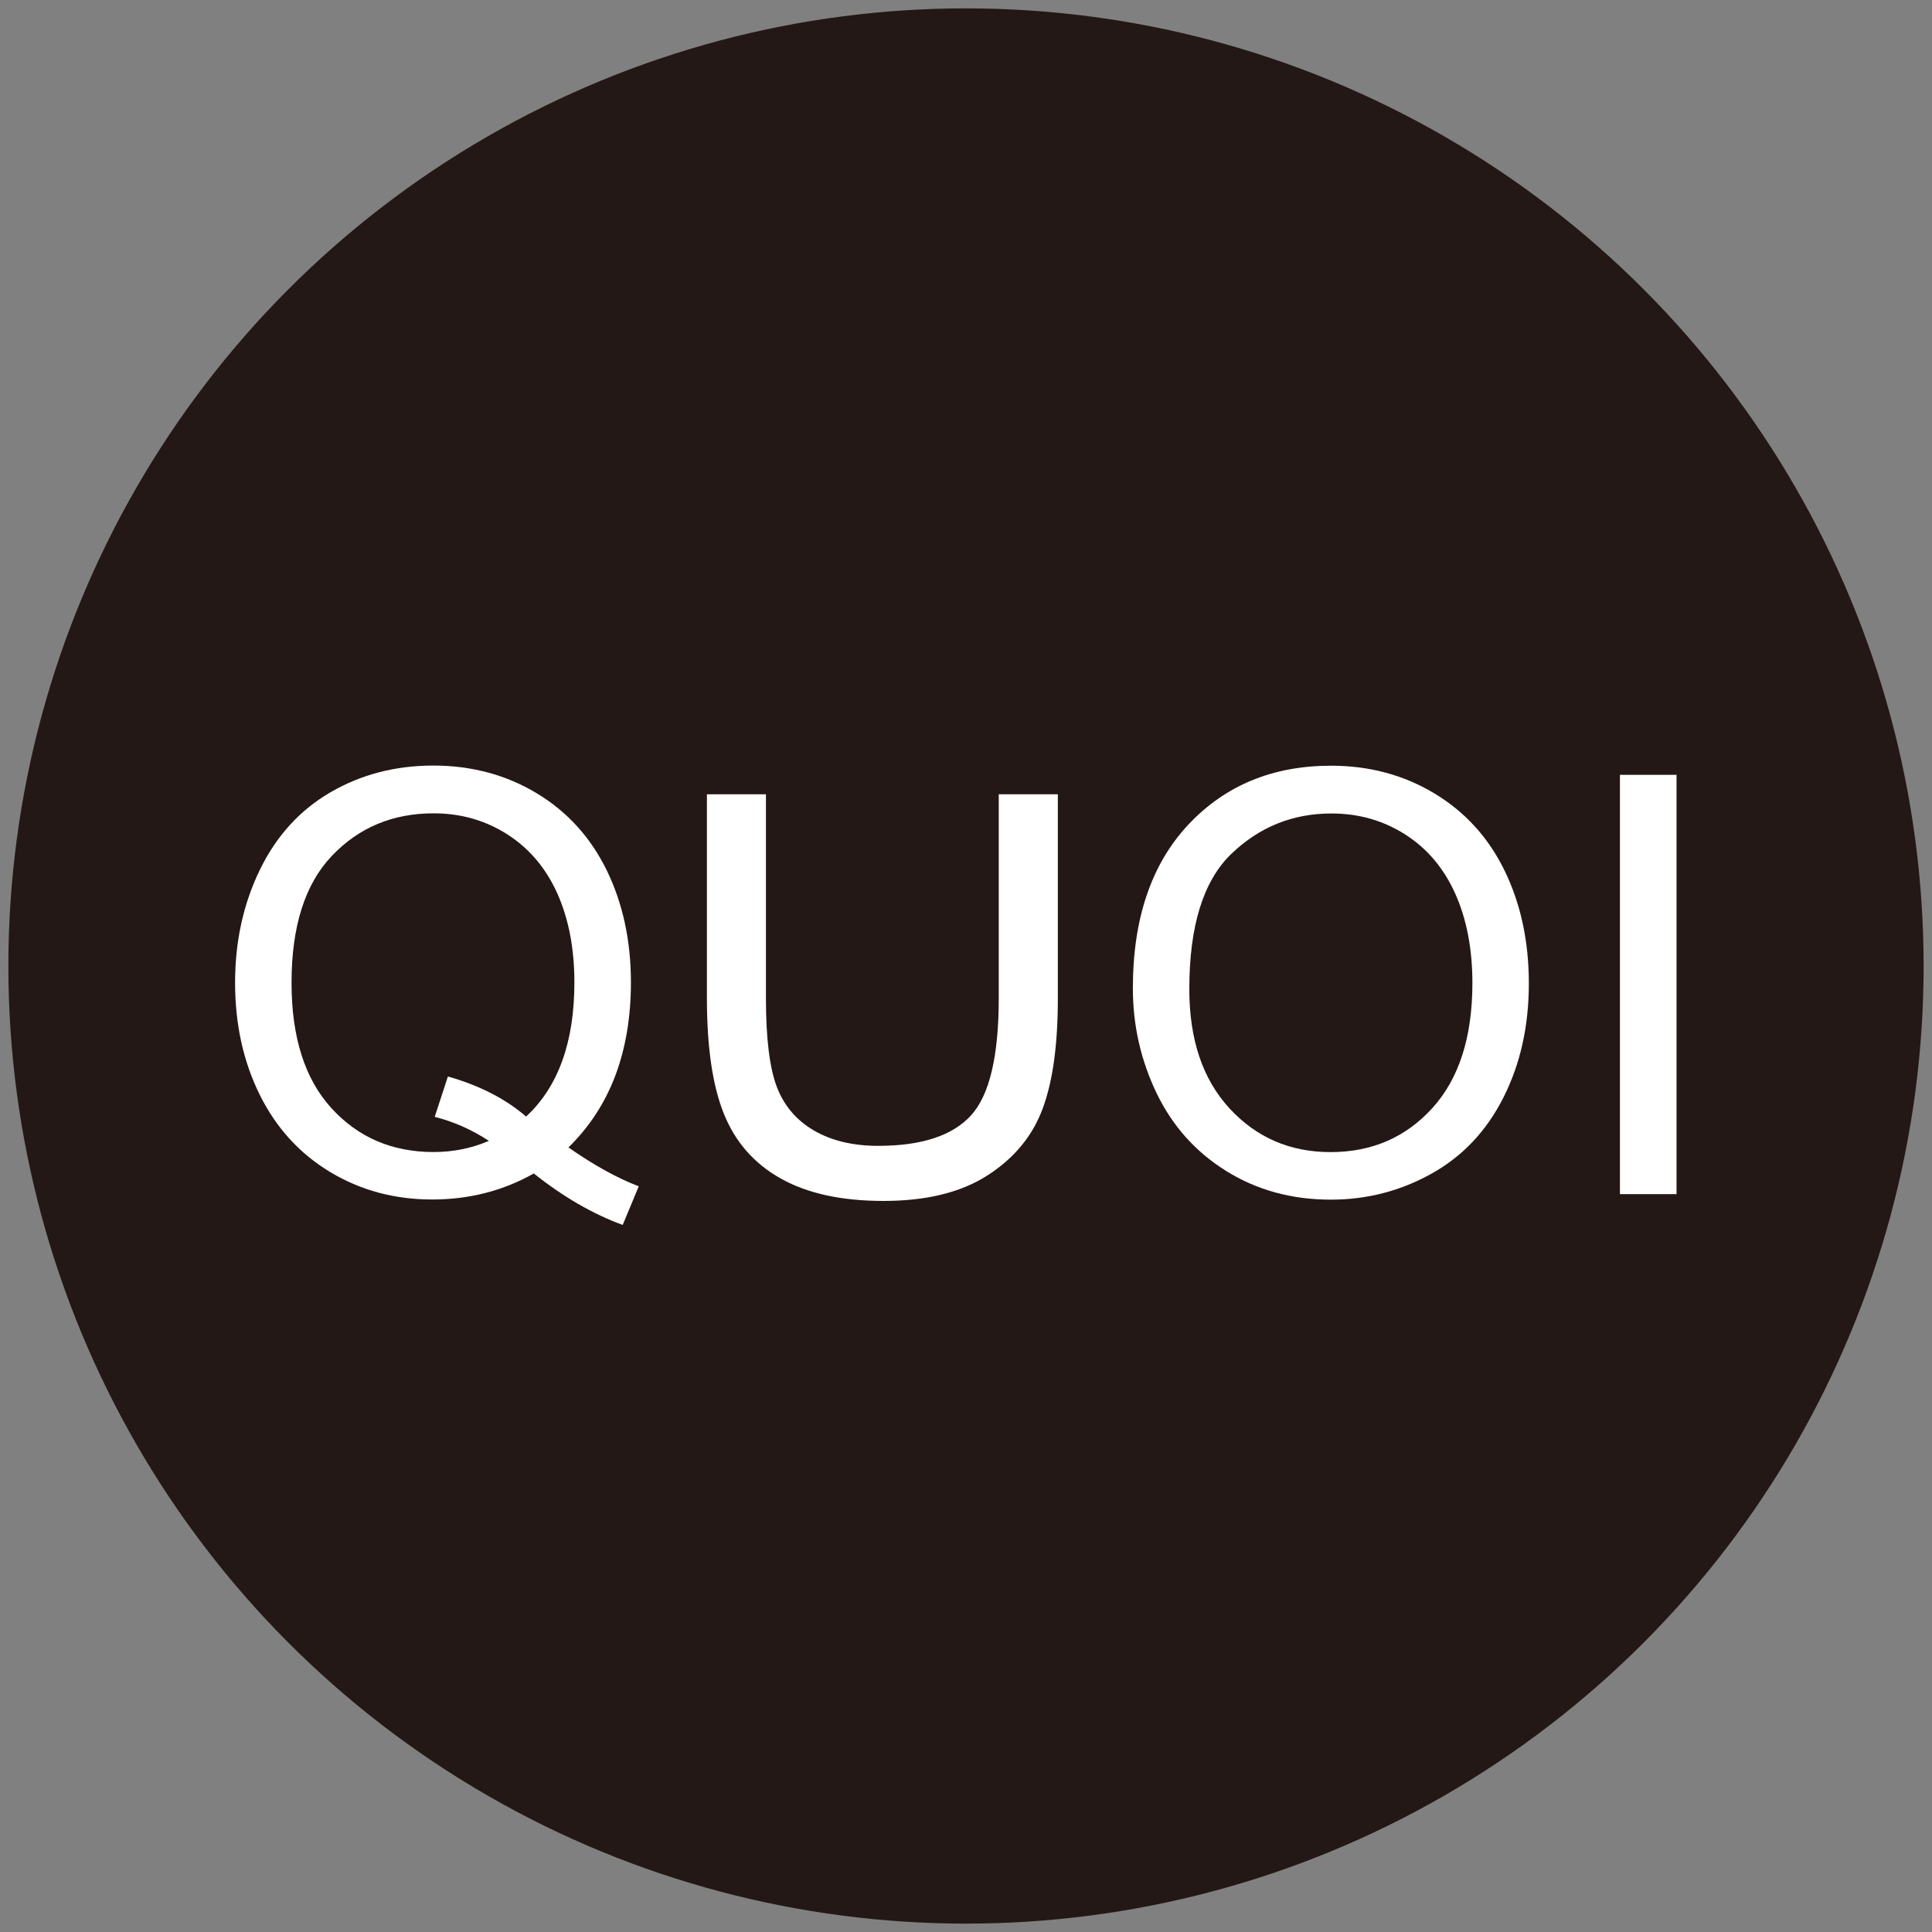
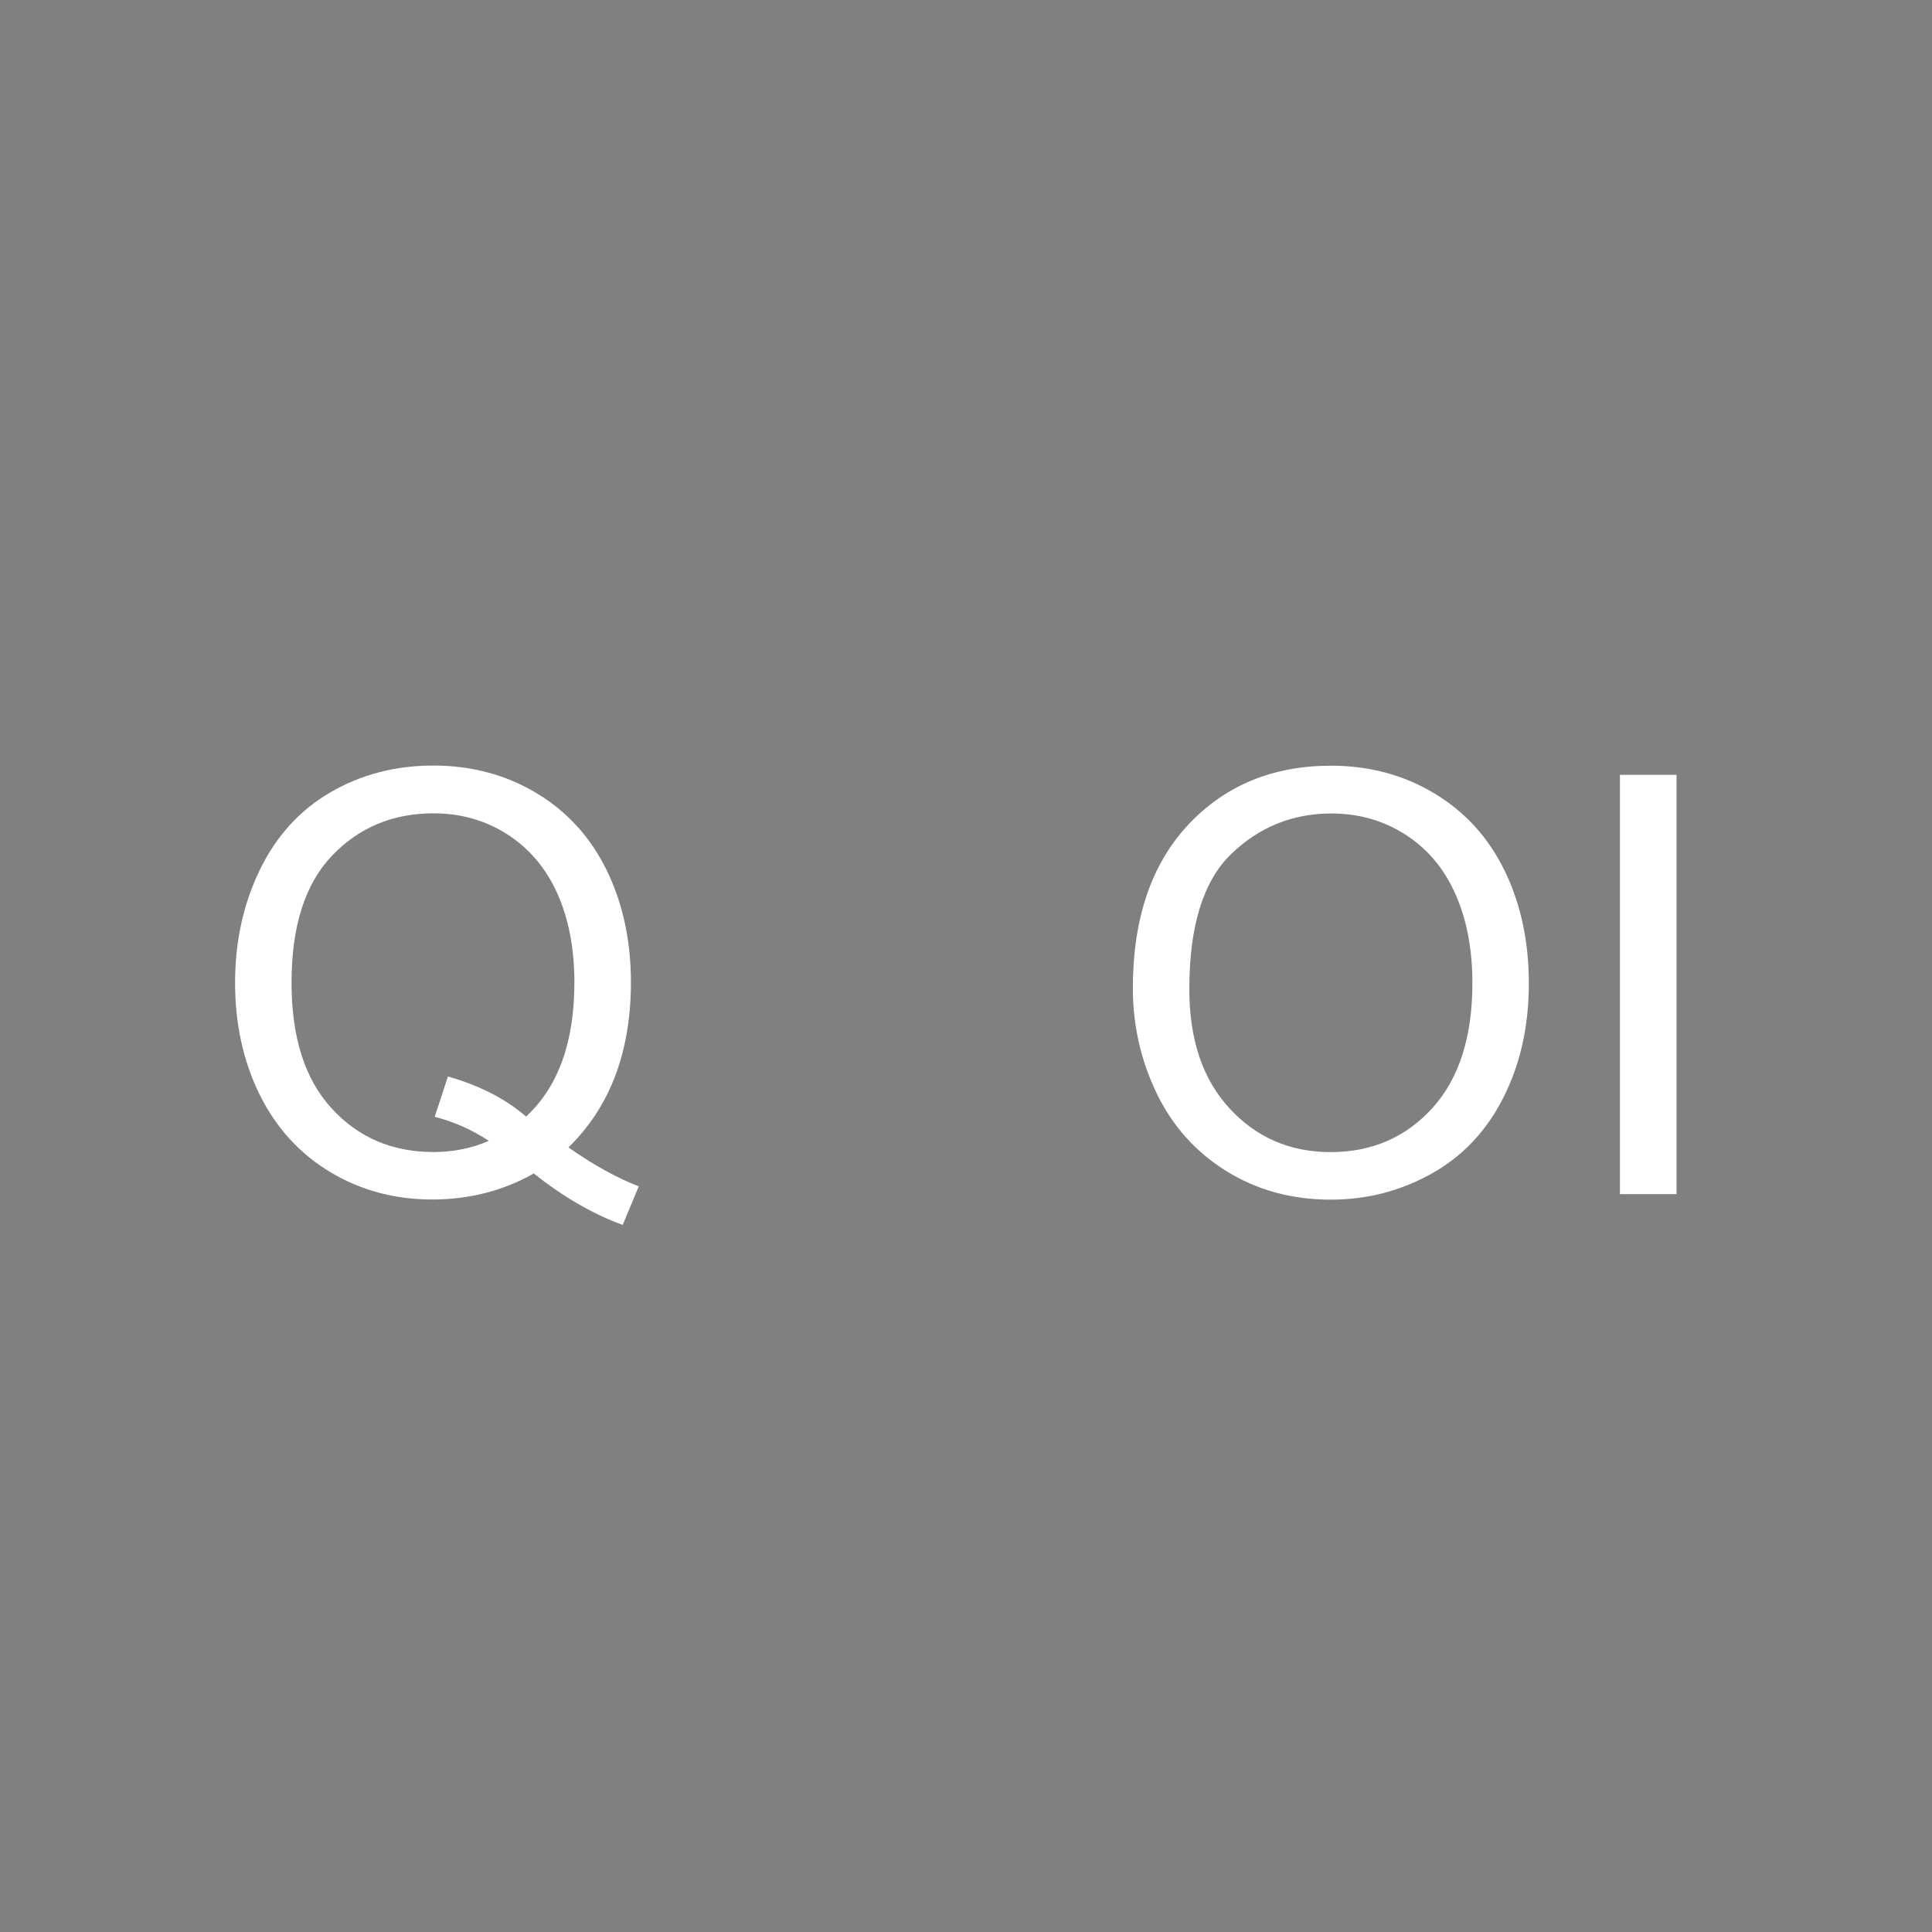
<svg xmlns="http://www.w3.org/2000/svg" version="1.1" id="レイヤー_2" x="0px" y="0px" viewBox="0 0 256 256" style="enable-background:new 0 0 256 256;" xml:space="preserve">
  <rect x="0" y="0" width="256" height="256" fill="#808080" stroke="none" />
  <style type="text/css">
	.st0{fill:#231815;}
	.st1{fill:#FFFFFF;}
</style>
-   <circle class="st0" cx="128" cy="128" r="126.89" />
  <g>
    <path class="st1" d="M75.32,152.04c3.37,2.35,6.47,4.07,9.32,5.15l-2.13,5.12c-3.94-1.44-7.87-3.71-11.78-6.82   c-4.07,2.3-8.56,3.45-13.47,3.45c-4.96,0-9.47-1.21-13.51-3.64c-4.04-2.43-7.15-5.84-9.33-10.23c-2.18-4.4-3.27-9.35-3.27-14.86   c0-5.48,1.1-10.47,3.29-14.97c2.19-4.5,5.32-7.92,9.37-10.27c4.05-2.35,8.59-3.53,13.6-3.53c5.06,0,9.63,1.22,13.69,3.66   c4.06,2.44,7.16,5.85,9.3,10.23c2.13,4.38,3.2,9.33,3.2,14.84c0,4.57-0.69,8.68-2.06,12.34C80.16,146.16,78.09,149.34,75.32,152.04    M59.35,142.64c4.19,1.19,7.64,2.96,10.36,5.31c4.26-3.94,6.4-9.87,6.4-17.77c0-4.5-0.76-8.43-2.26-11.79   c-1.51-3.36-3.72-5.97-6.62-7.83c-2.91-1.86-6.17-2.79-9.78-2.79c-5.41,0-9.9,1.88-13.47,5.63c-3.57,3.75-5.35,9.36-5.35,16.81   c0,7.23,1.76,12.77,5.3,16.64c3.53,3.87,8.04,5.8,13.52,5.8c2.59,0,5.04-0.49,7.33-1.48c-2.27-1.49-4.67-2.55-7.18-3.18   L59.35,142.64z" />
    <path class="st1" d="M150.11,130.95c0-9.22,2.45-16.44,7.33-21.66c4.89-5.22,11.2-7.83,18.94-7.83c5.07,0,9.63,1.23,13.7,3.68   c4.07,2.45,7.17,5.87,9.3,10.25c2.13,4.39,3.2,9.36,3.2,14.92c0,5.63-1.12,10.67-3.37,15.12c-2.25,4.45-5.43,7.81-9.55,10.1   c-4.12,2.29-8.56,3.43-13.32,3.43c-5.16,0-9.78-1.26-13.85-3.79c-4.07-2.53-7.15-5.98-9.25-10.35   C151.15,140.45,150.11,135.83,150.11,130.95 M157.59,131.06c0,6.7,1.78,11.97,5.34,15.82c3.55,3.85,8.01,5.78,13.38,5.78   c5.46,0,9.96-1.95,13.49-5.84c3.53-3.89,5.3-9.41,5.3-16.56c0-4.52-0.76-8.47-2.27-11.84c-1.51-3.37-3.72-5.99-6.62-7.84   c-2.91-1.86-6.17-2.79-9.79-2.79c-5.14,0-9.56,1.79-13.27,5.36C159.44,116.73,157.59,122.7,157.59,131.06" />
    <rect x="214.65" y="102.67" class="st1" width="7.5" height="55.56" />
-     <path class="st1" d="M132.35,105.25h7.82v27.05c0,6.14-0.67,11.01-2.02,14.62c-1.34,3.61-3.77,6.55-7.28,8.81   c-3.51,2.27-8.11,3.4-13.81,3.4c-5.54,0-10.07-0.99-13.59-2.96c-3.52-1.97-6.03-4.82-7.54-8.56c-1.51-3.73-2.26-8.84-2.26-15.31   v-27.05h7.82v27c0,5.31,0.48,9.22,1.43,11.73c0.95,2.51,2.59,4.45,4.92,5.81c2.33,1.36,5.17,2.04,8.53,2.04   c5.75,0,9.85-1.35,12.3-4.04c2.45-2.69,3.67-7.87,3.67-15.54V105.25z" />
  </g>
</svg>